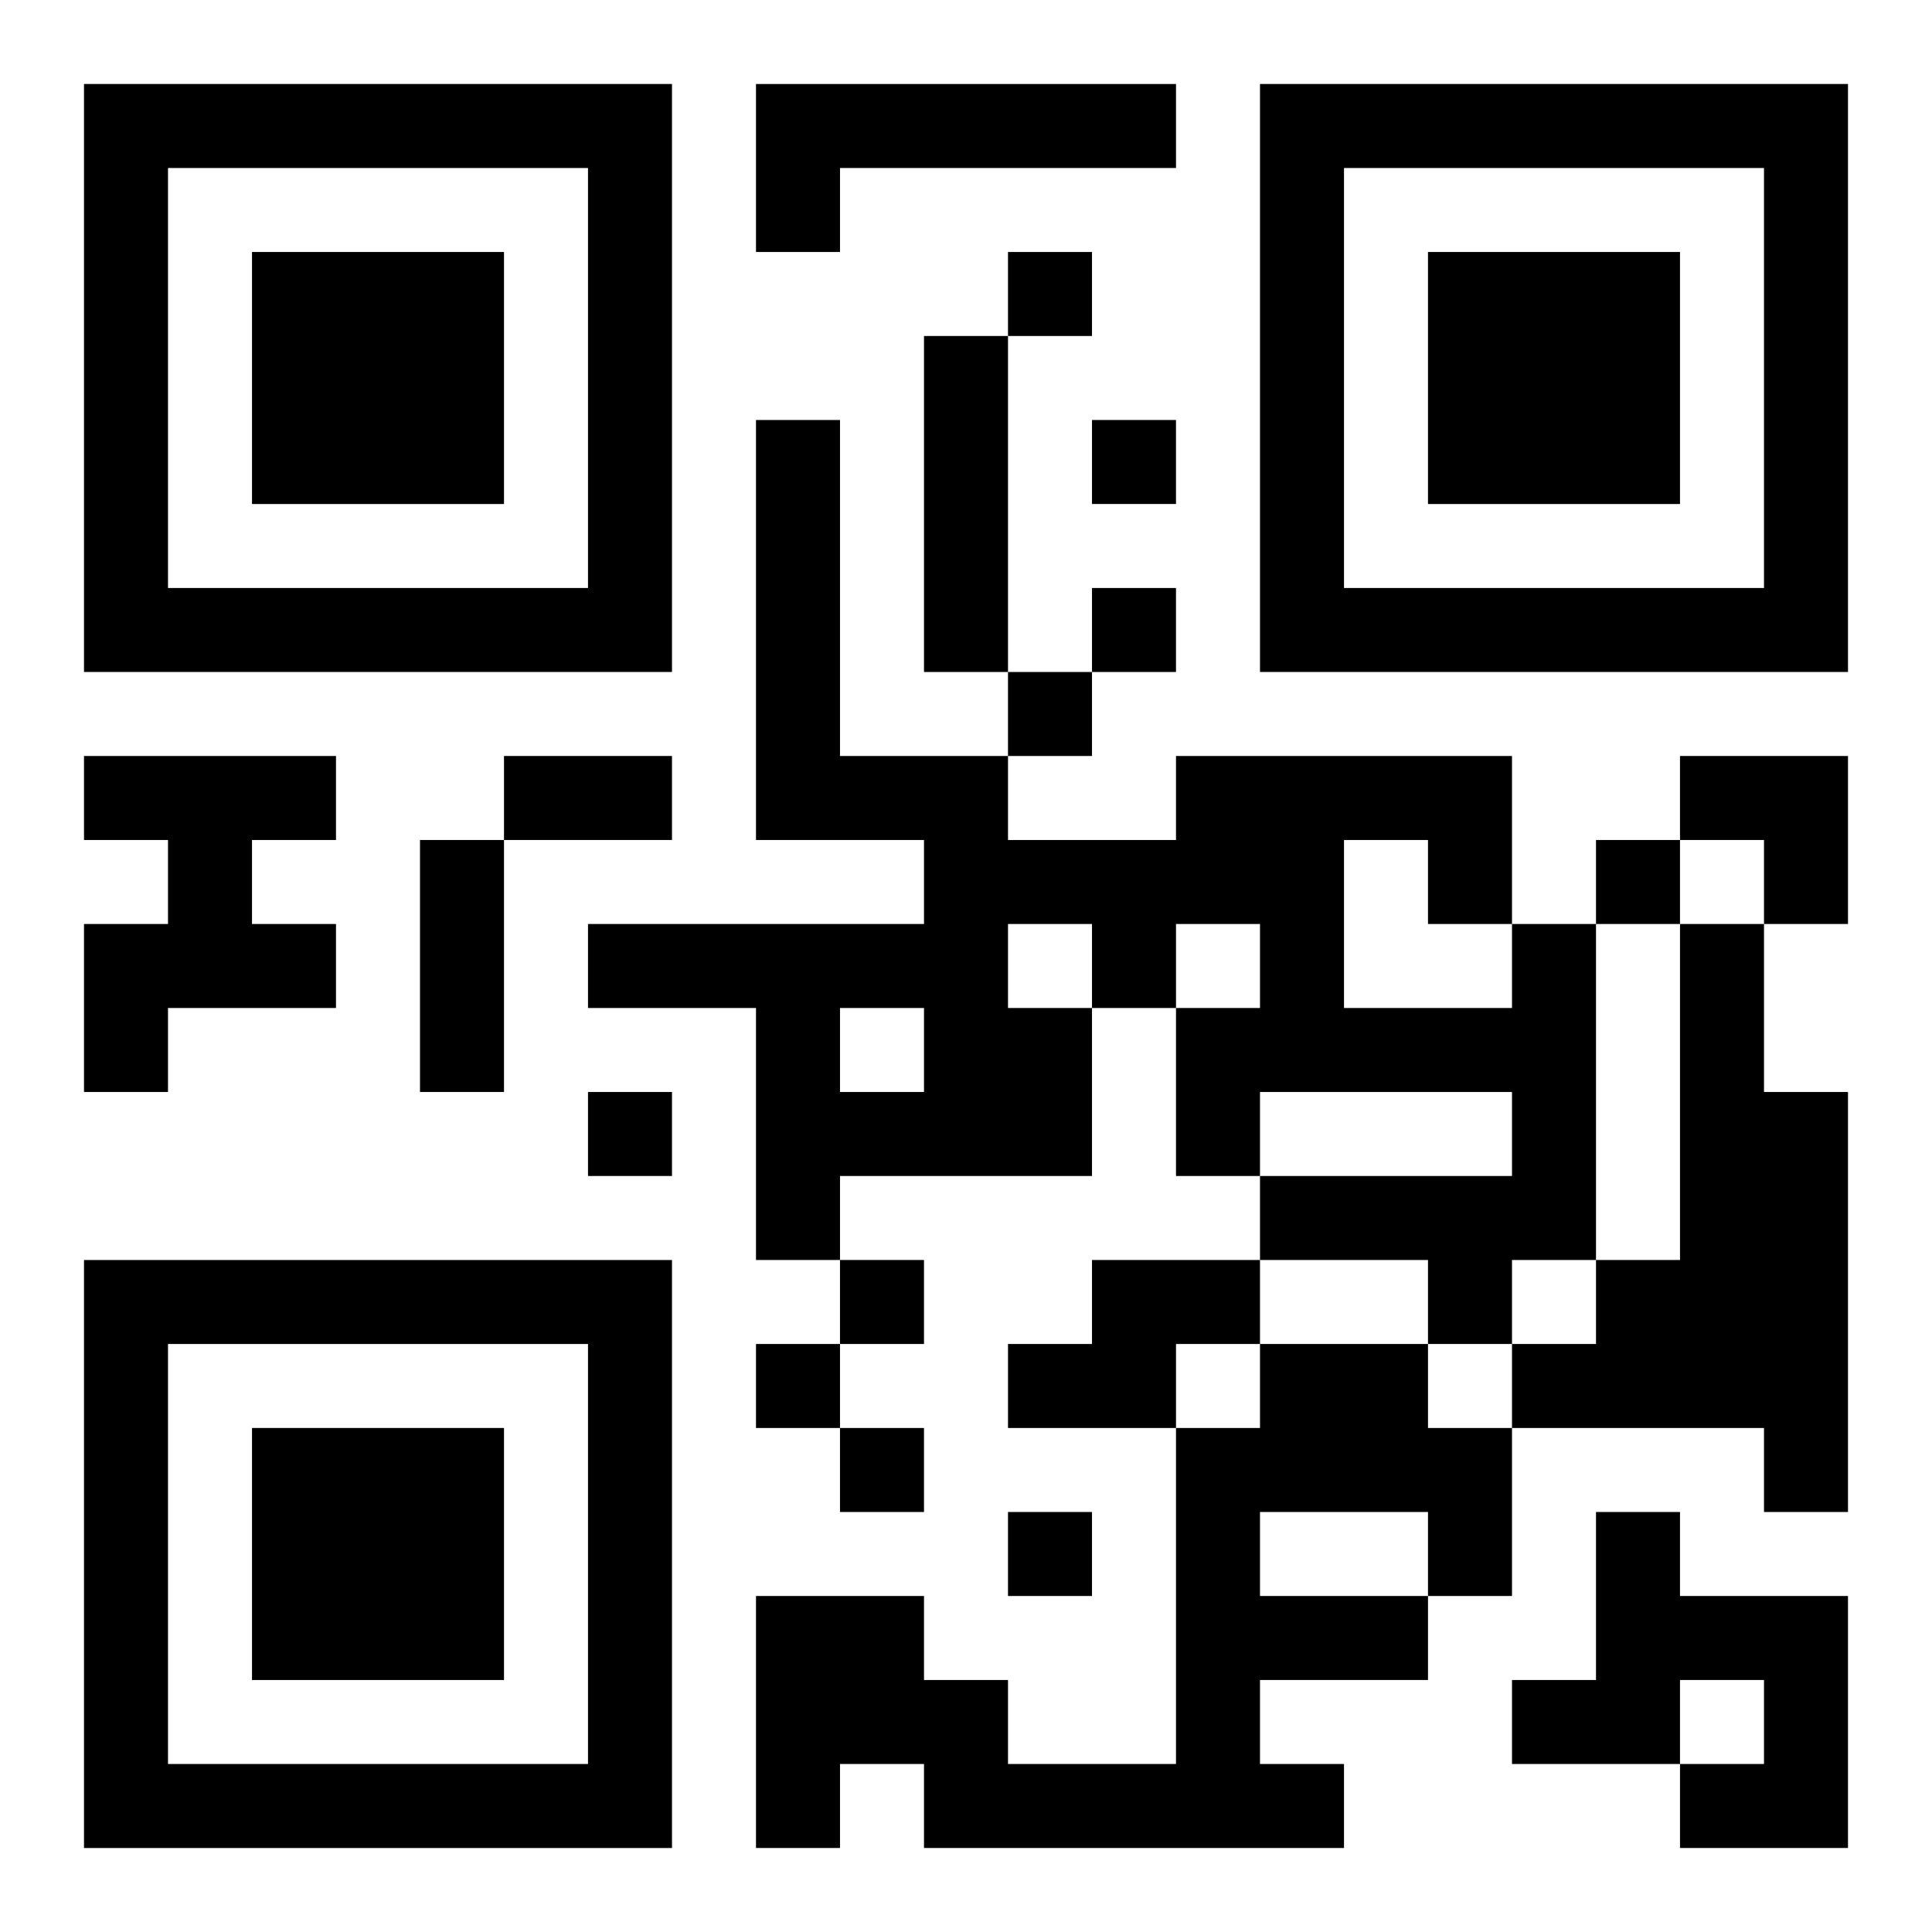
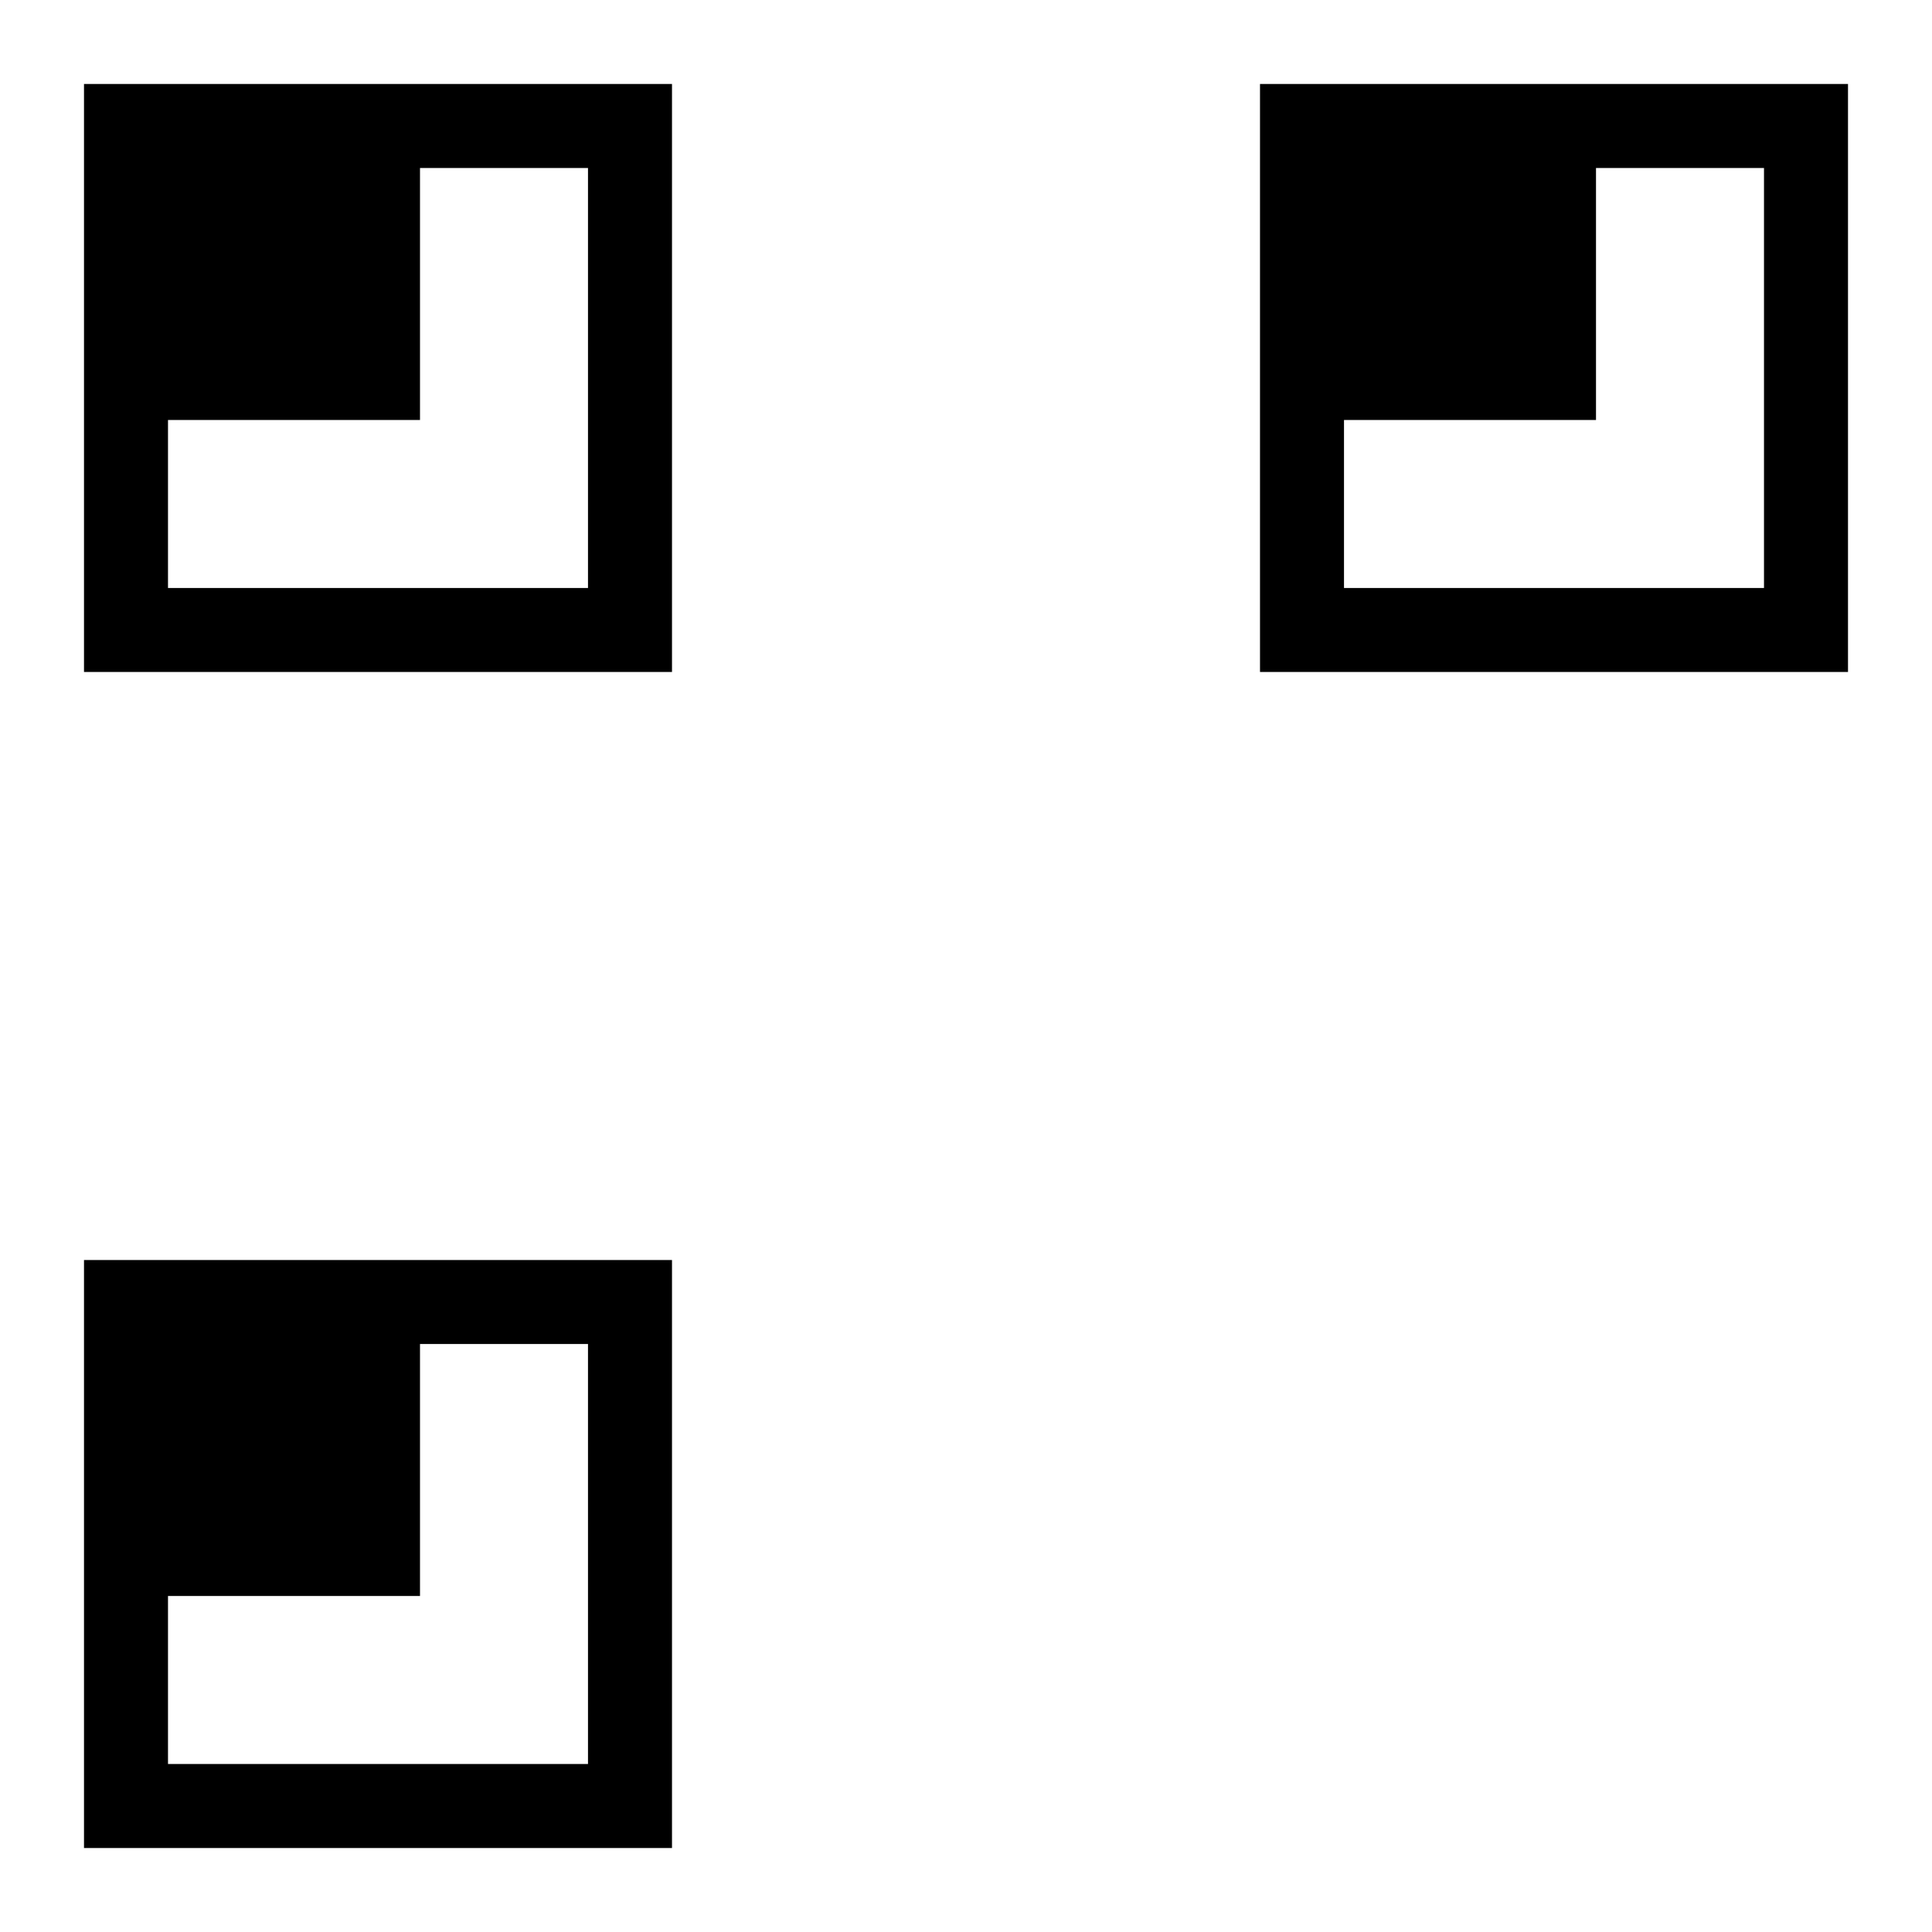
<svg xmlns="http://www.w3.org/2000/svg" xmlns:xlink="http://www.w3.org/1999/xlink" width="250" height="250" baseProfile="full" version="1.1" viewBox="-1 -1 23 23">
  <symbol id="a">
-     <path d="m0 7v7h7v-7h-7zm1 1h5v5h-5v-5zm1 1v3h3v-3h-3z" />
+     <path d="m0 7v7h7v-7h-7zm1 1h5v5h-5v-5zv3h3v-3h-3z" />
  </symbol>
  <use y="-7" xlink:href="#a" />
  <use y="7" xlink:href="#a" />
  <use x="14" y="-7" xlink:href="#a" />
-   <path d="m8 0h5v1h-4v1h-1v-2m2 3h1v4h-1v-4m-10 5h3v1h-1v1h1v1h-2v1h-1v-2h1v-1h-1v-1m17 2h1v4h-1v1h-1v-1h-2v-1h3v-1h-3v1h-1v-2h1v-1h-1v1h-1v2h-3v1h-1v-3h-2v-1h4v-1h-2v-5h1v4h2v1h2v-1h4v2m-2-1v2h2v-1h-1v-1h-1m-4 1v1h1v-1h-1m-2 1v1h1v-1h-1m10-1h1v2h1v5h-1v-1h-3v-1h1v-1h1v-4m-7 4h2v1h-1v1h-2v-1h1v-1m2 1h2v1h1v2h-1v1h-2v1h1v1h-5v-1h-1v1h-1v-3h2v1h1v1h2v-4h1v-1m0 2v1h2v-1h-2m4 0h1v1h2v3h-2v-1h1v-1h-1v1h-2v-1h1v-2m-7-15v1h1v-1h-1m1 2v1h1v-1h-1m0 2v1h1v-1h-1m-1 1v1h1v-1h-1m7 2v1h1v-1h-1m-12 3v1h1v-1h-1m3 2v1h1v-1h-1m-1 1v1h1v-1h-1m1 1v1h1v-1h-1m2 1v1h1v-1h-1m-6-9h2v1h-2v-1m-1 1h1v3h-1v-3m15-1h2v2h-1v-1h-1z" />
</svg>